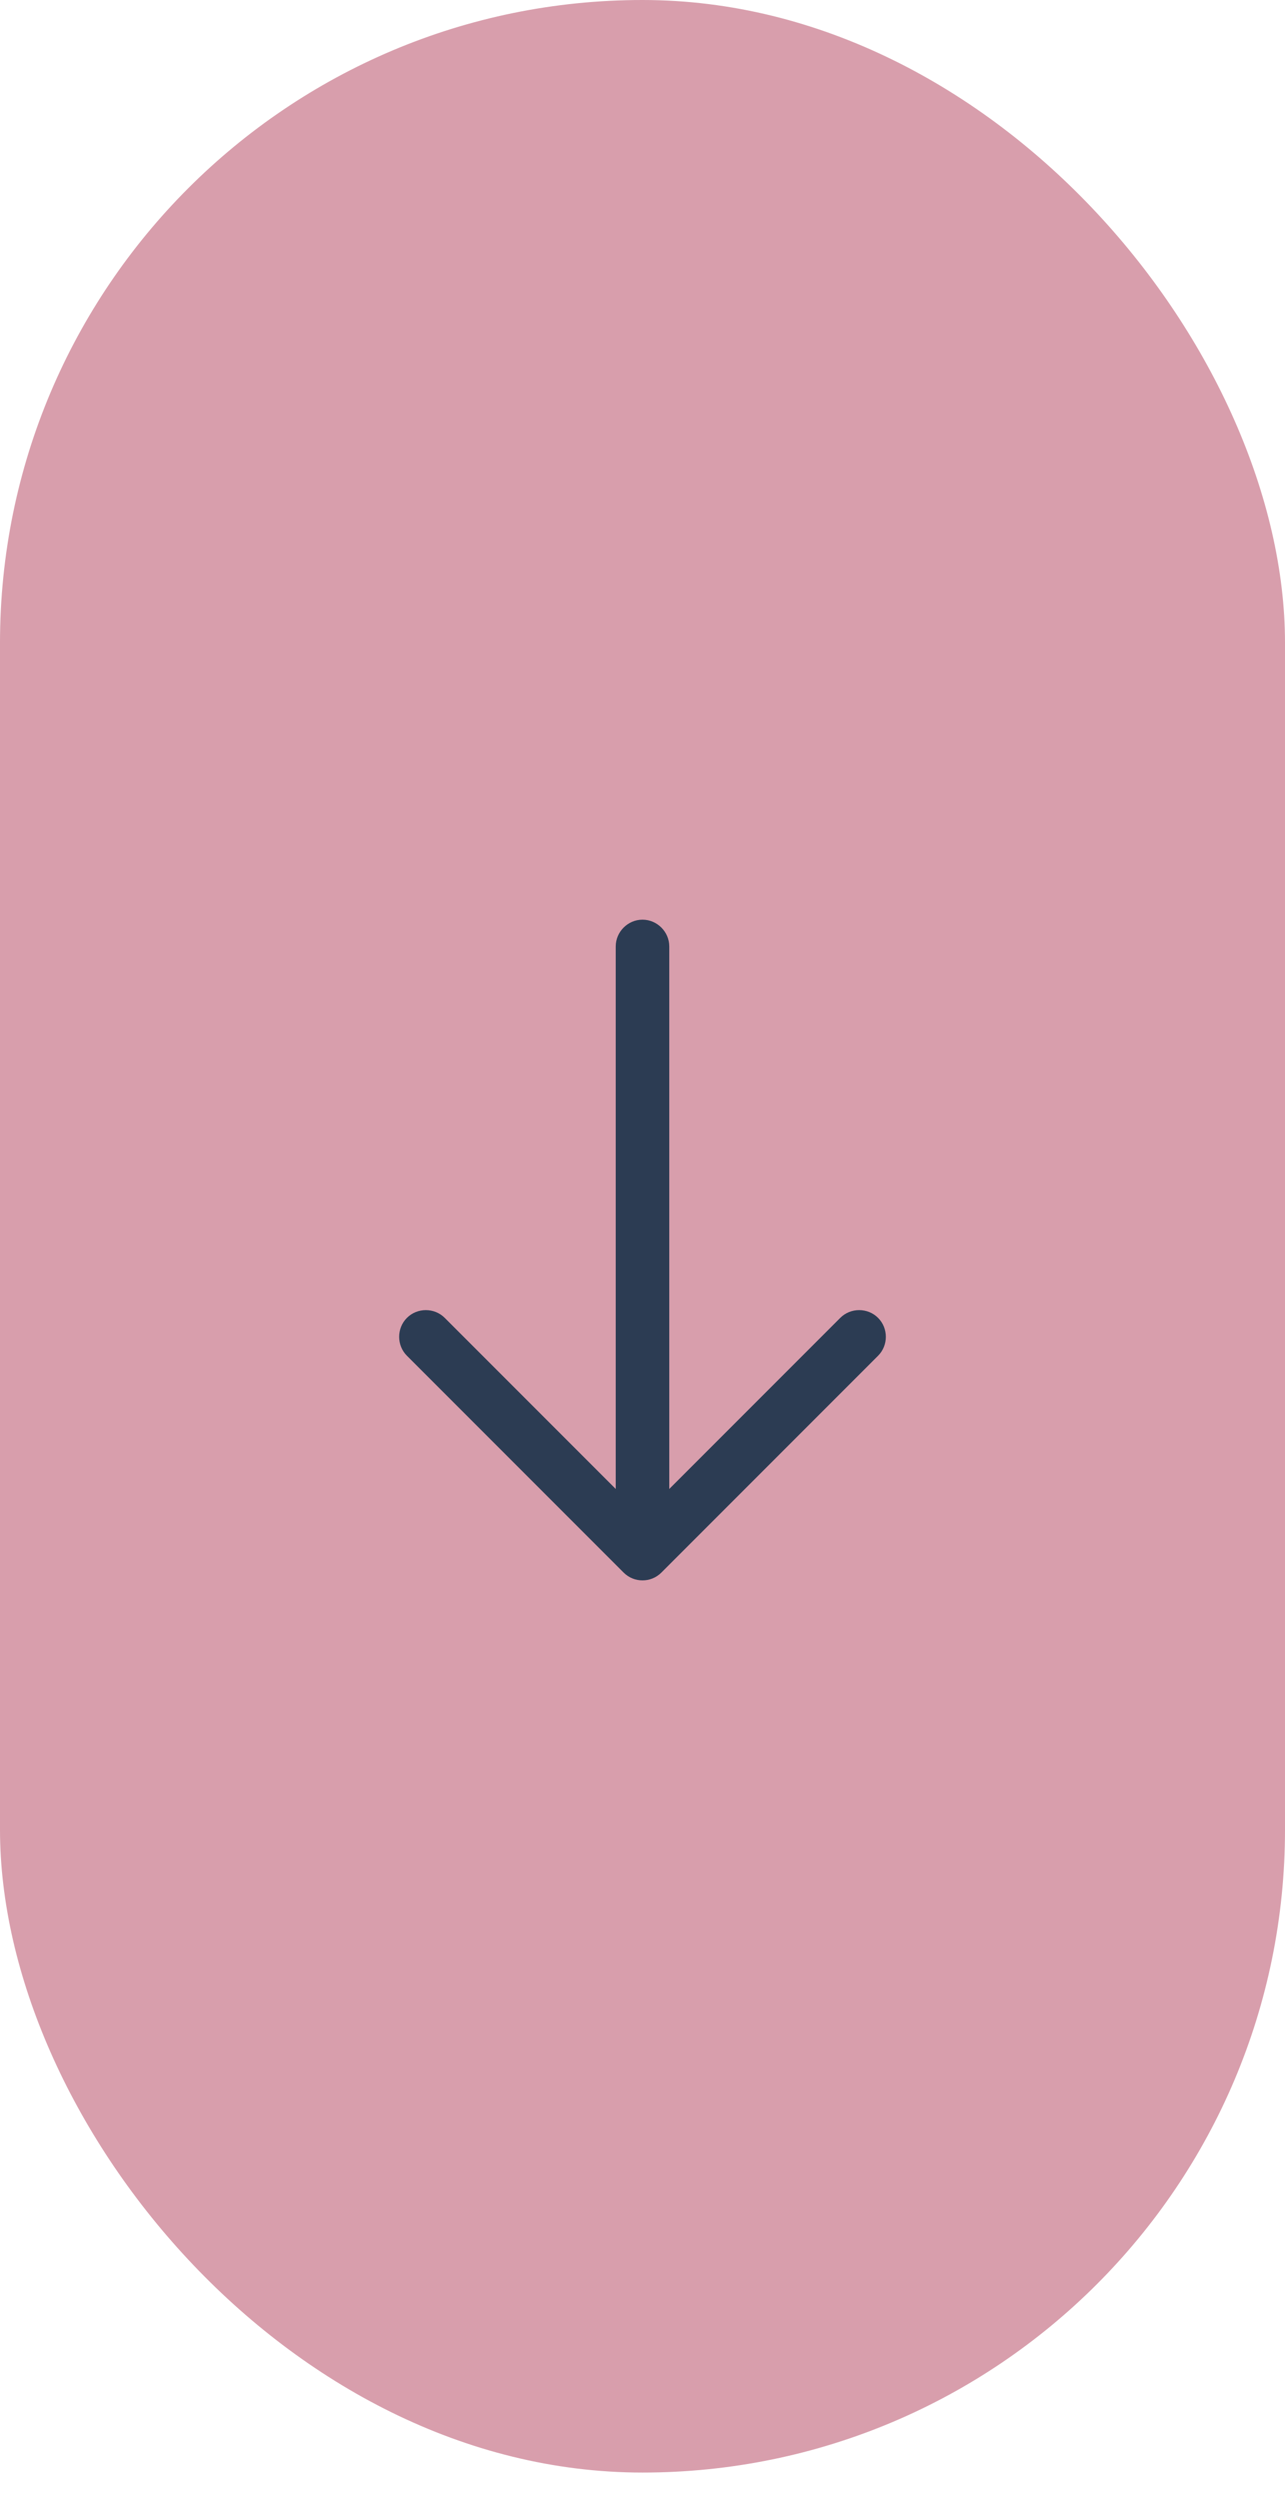
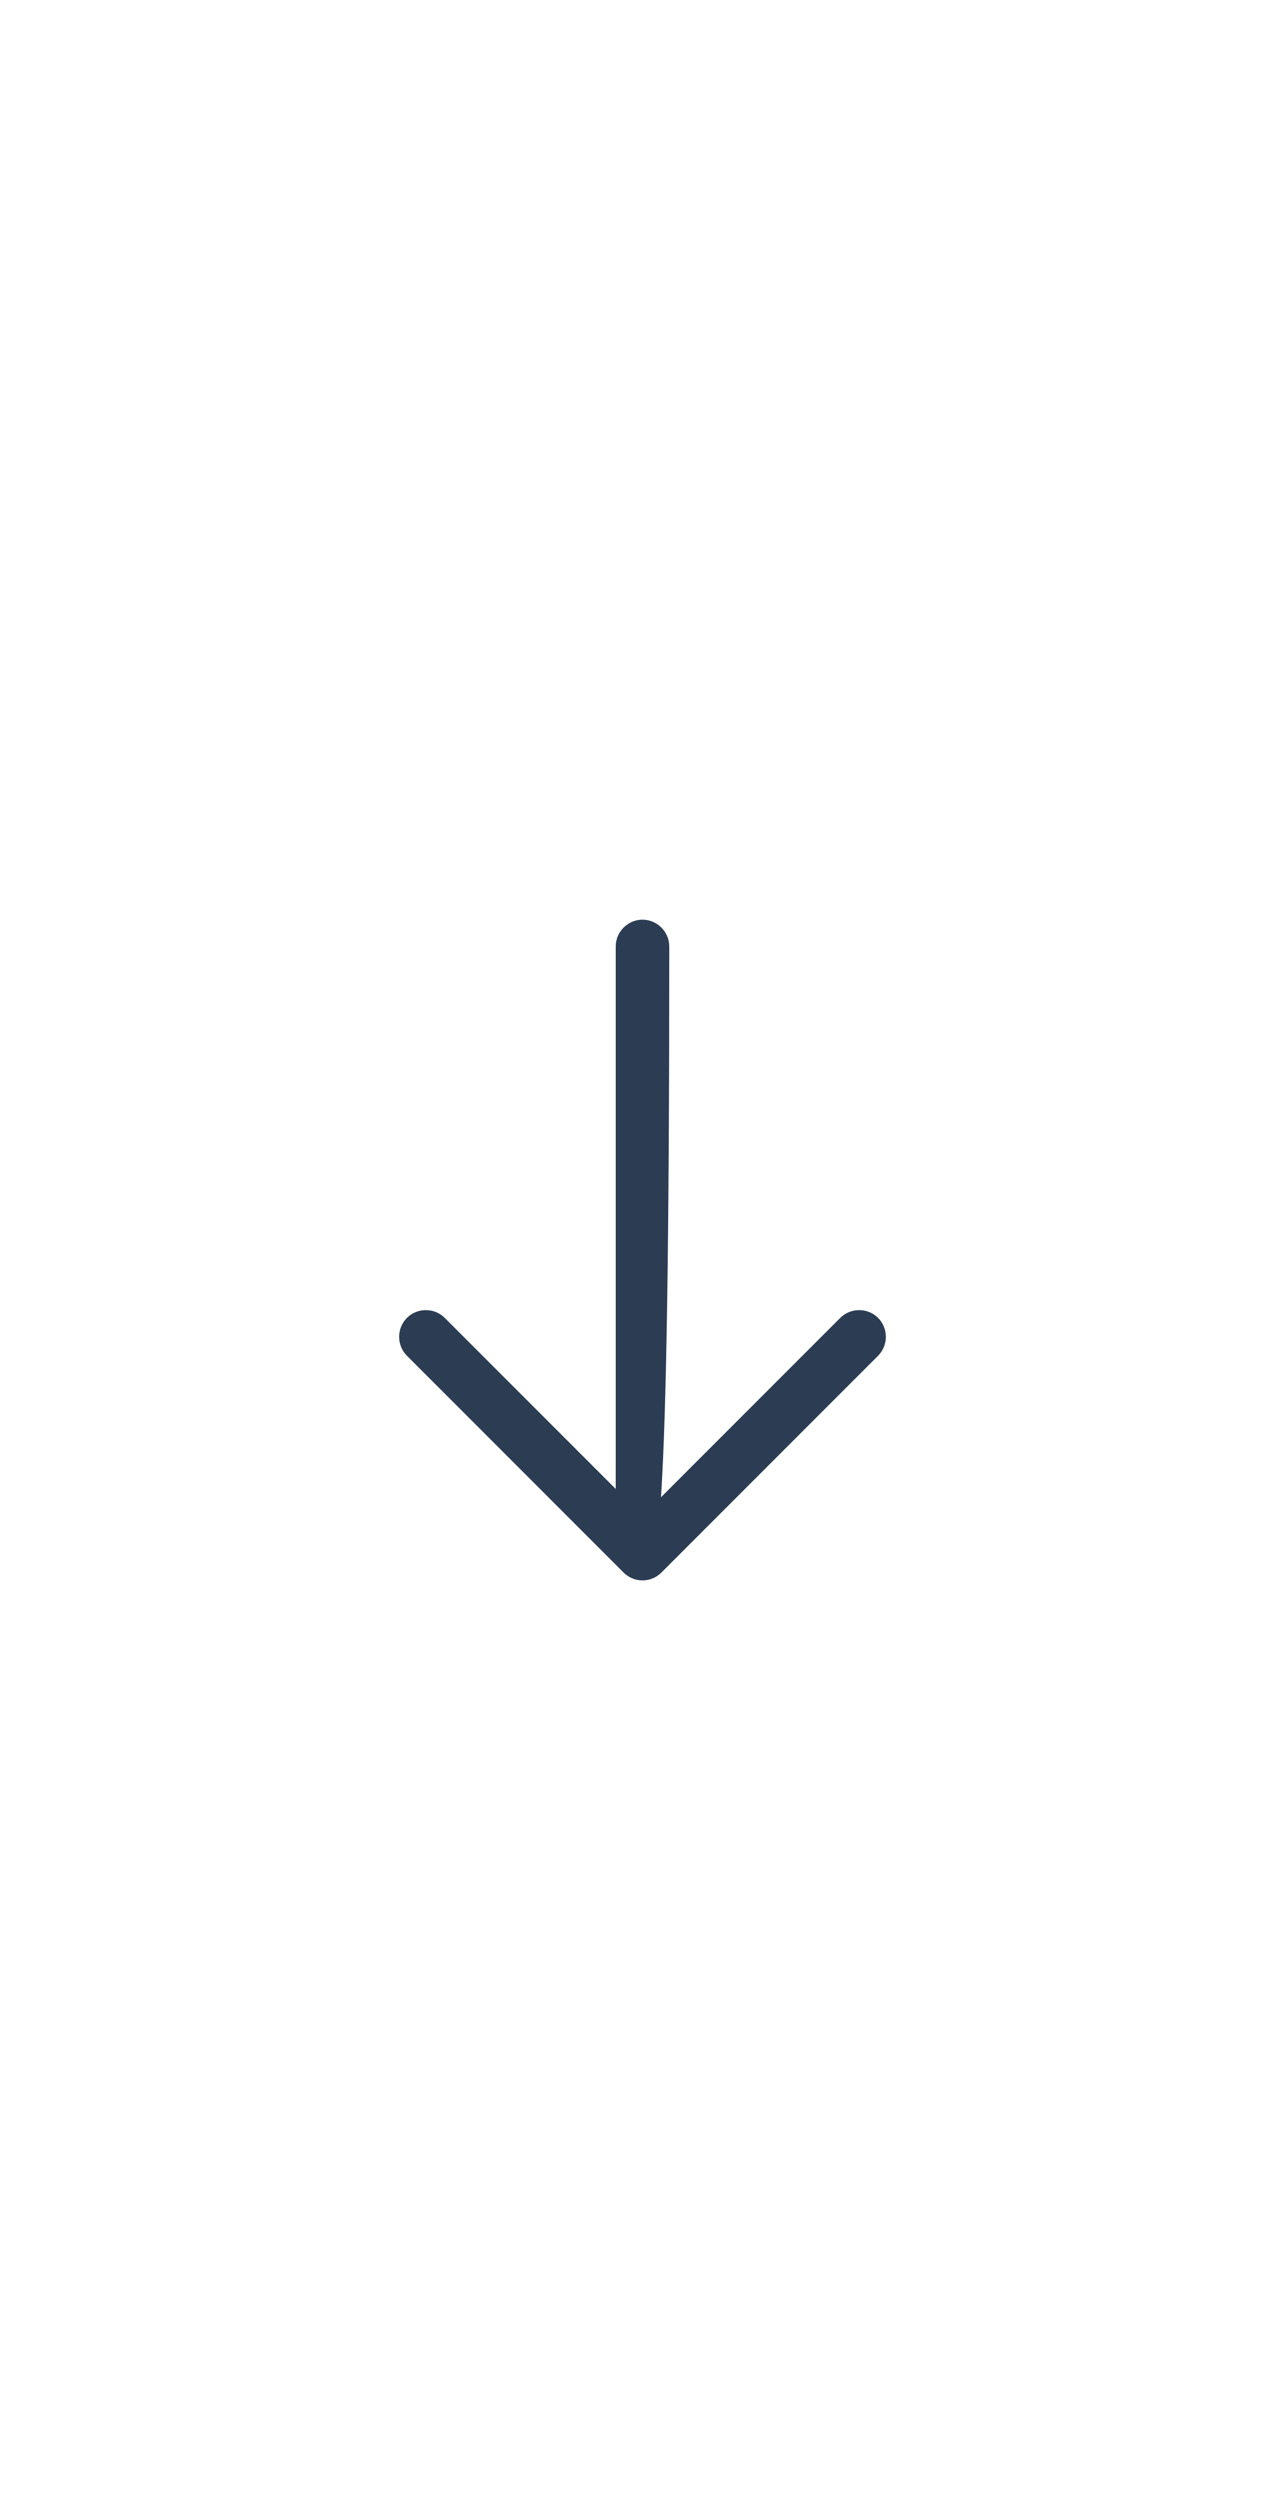
<svg xmlns="http://www.w3.org/2000/svg" width="36" height="70" viewBox="0 0 36 70" fill="none">
-   <rect x="0.346" y="0.346" width="35.308" height="68.538" rx="17.654" fill="#D89EAC" stroke="#D89EAC" stroke-width="0.692" />
  <path d="M18 44.25C17.81 44.25 17.62 44.18 17.47 44.03L11.4 37.96C11.11 37.67 11.11 37.19 11.4 36.9C11.69 36.61 12.17 36.61 12.46 36.9L18 42.44L23.54 36.9C23.83 36.61 24.31 36.61 24.6 36.9C24.89 37.19 24.89 37.67 24.6 37.96L18.53 44.03C18.38 44.18 18.19 44.25 18 44.25Z" fill="#2C3C53" />
-   <path d="M18 44.08C17.59 44.08 17.25 43.74 17.25 43.33V26.5C17.25 26.09 17.59 25.75 18 25.75C18.41 25.75 18.75 26.09 18.75 26.5V43.33C18.75 43.74 18.41 44.08 18 44.08Z" fill="#2C3C53" />
+   <path d="M18 44.08C17.59 44.08 17.25 43.74 17.25 43.33V26.5C17.25 26.09 17.59 25.75 18 25.75C18.41 25.75 18.75 26.09 18.75 26.5C18.75 43.74 18.41 44.08 18 44.08Z" fill="#2C3C53" />
</svg>